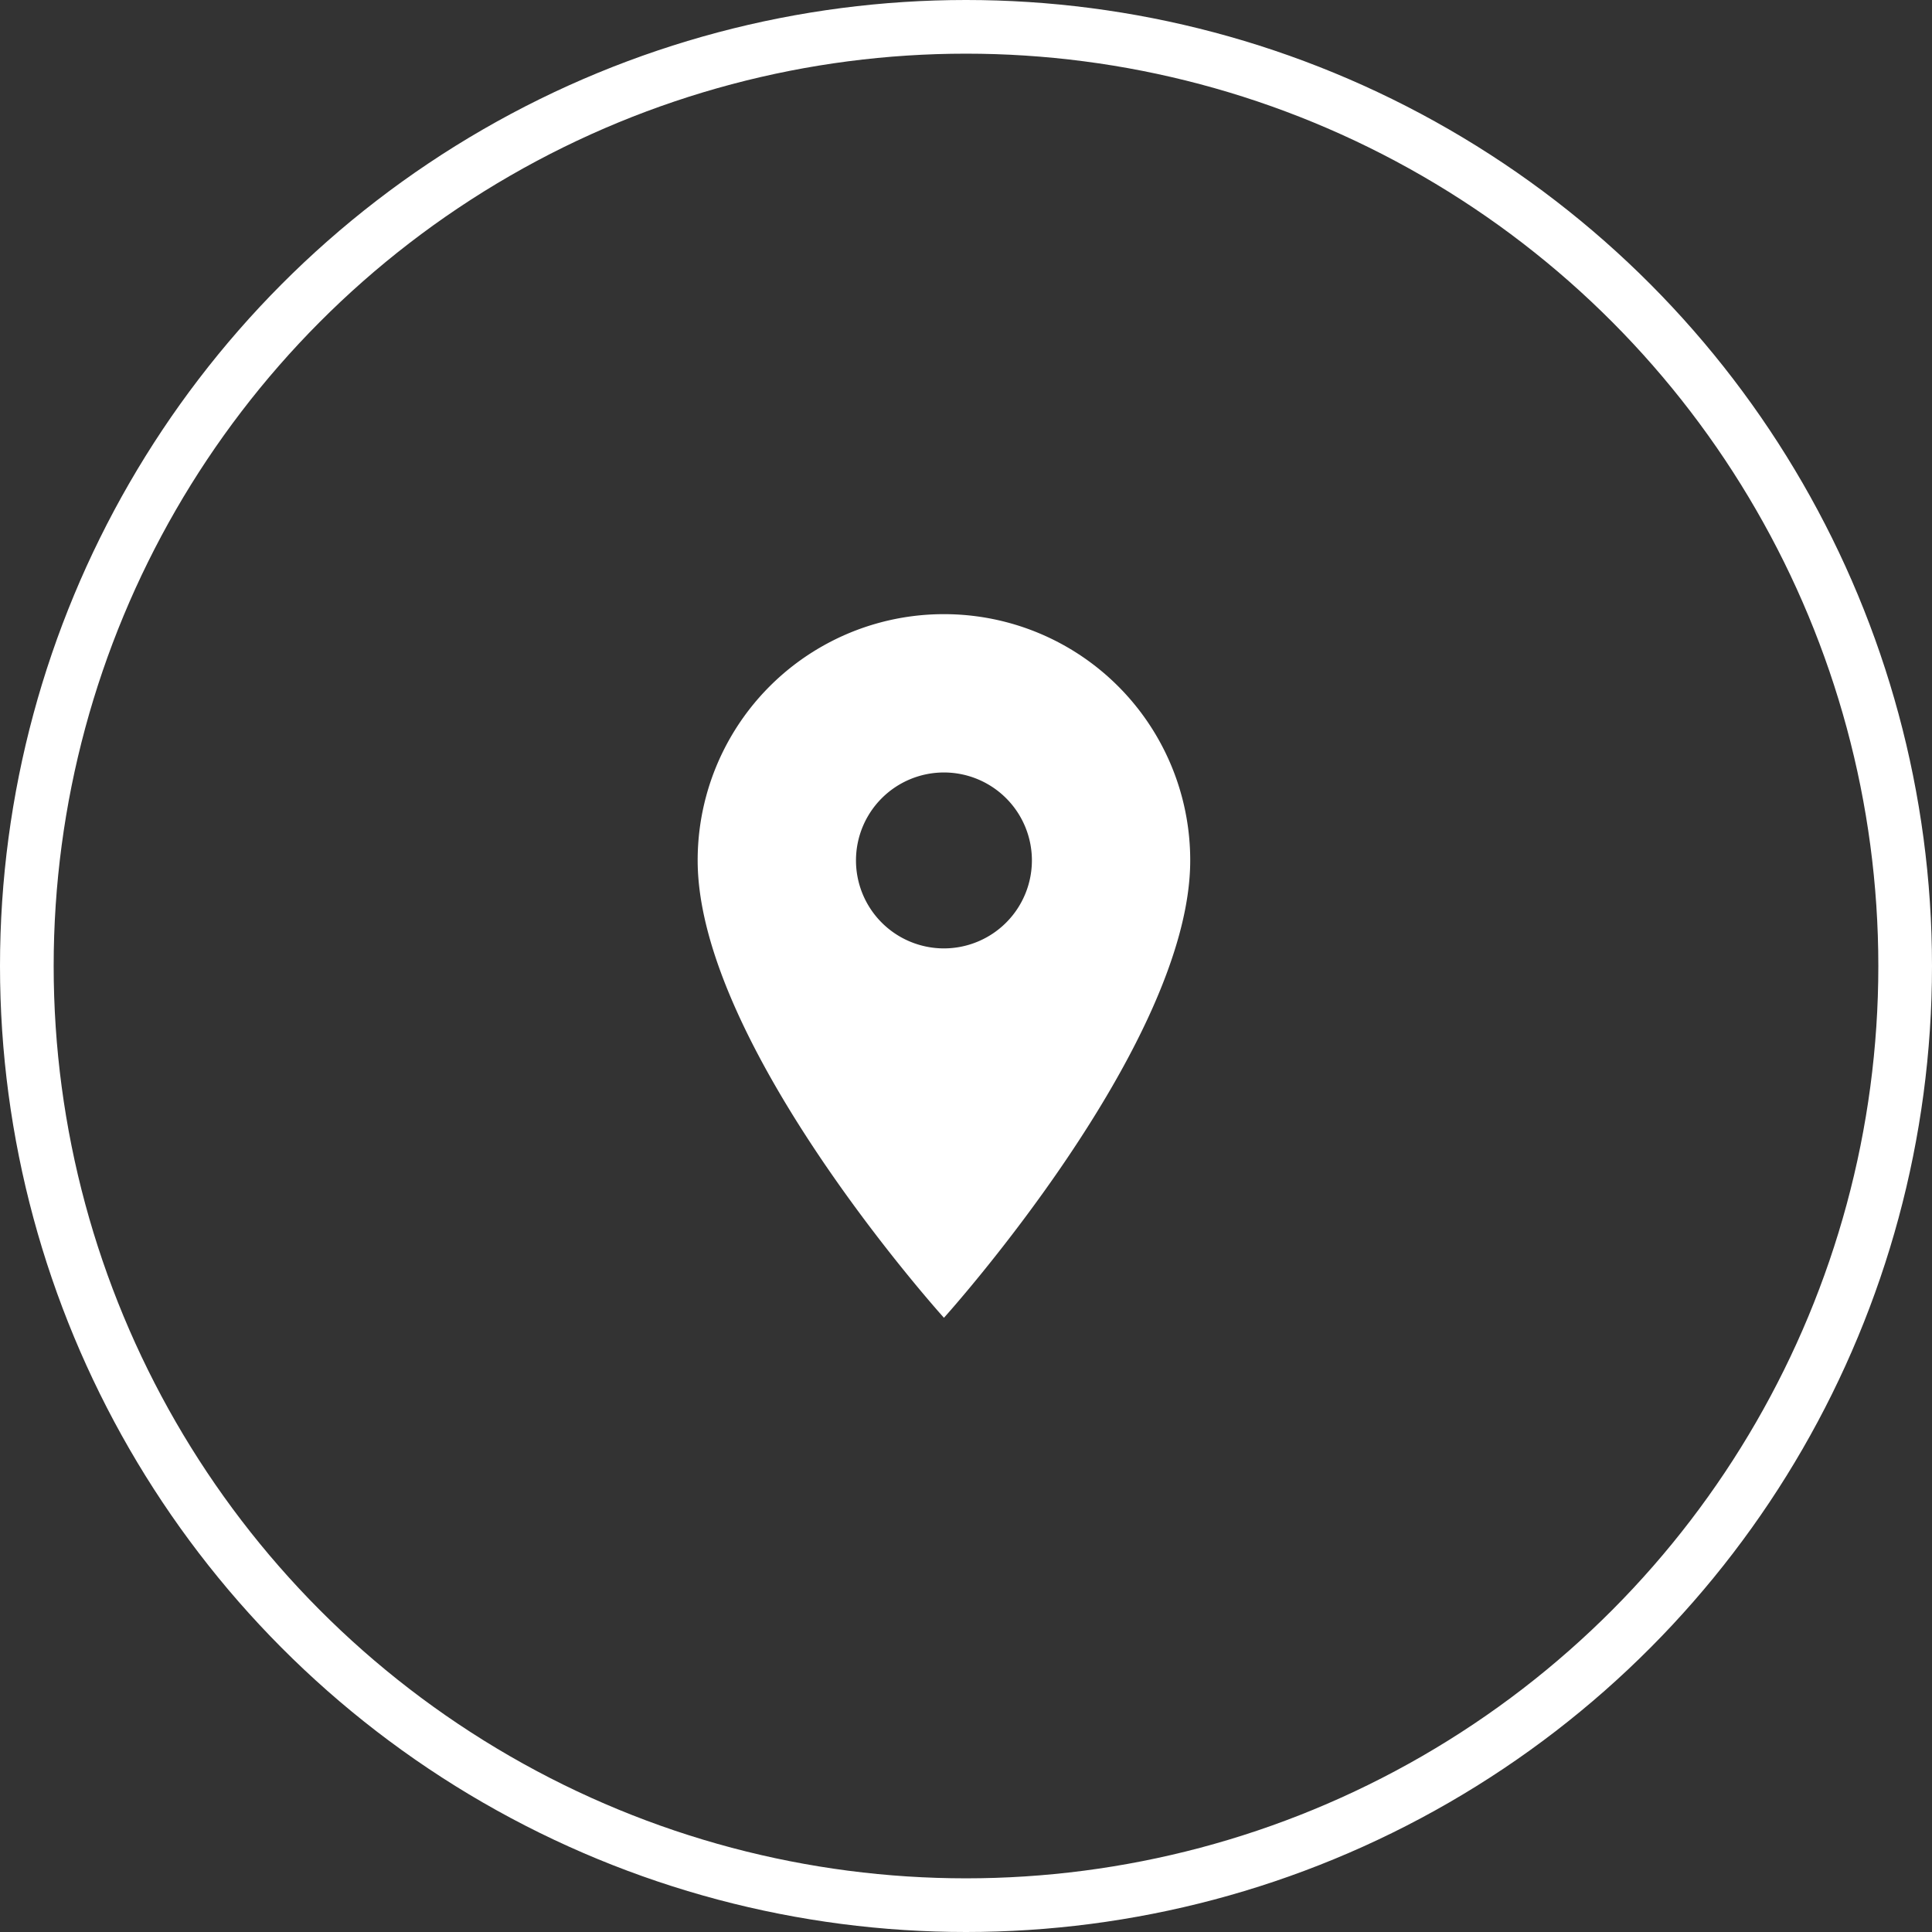
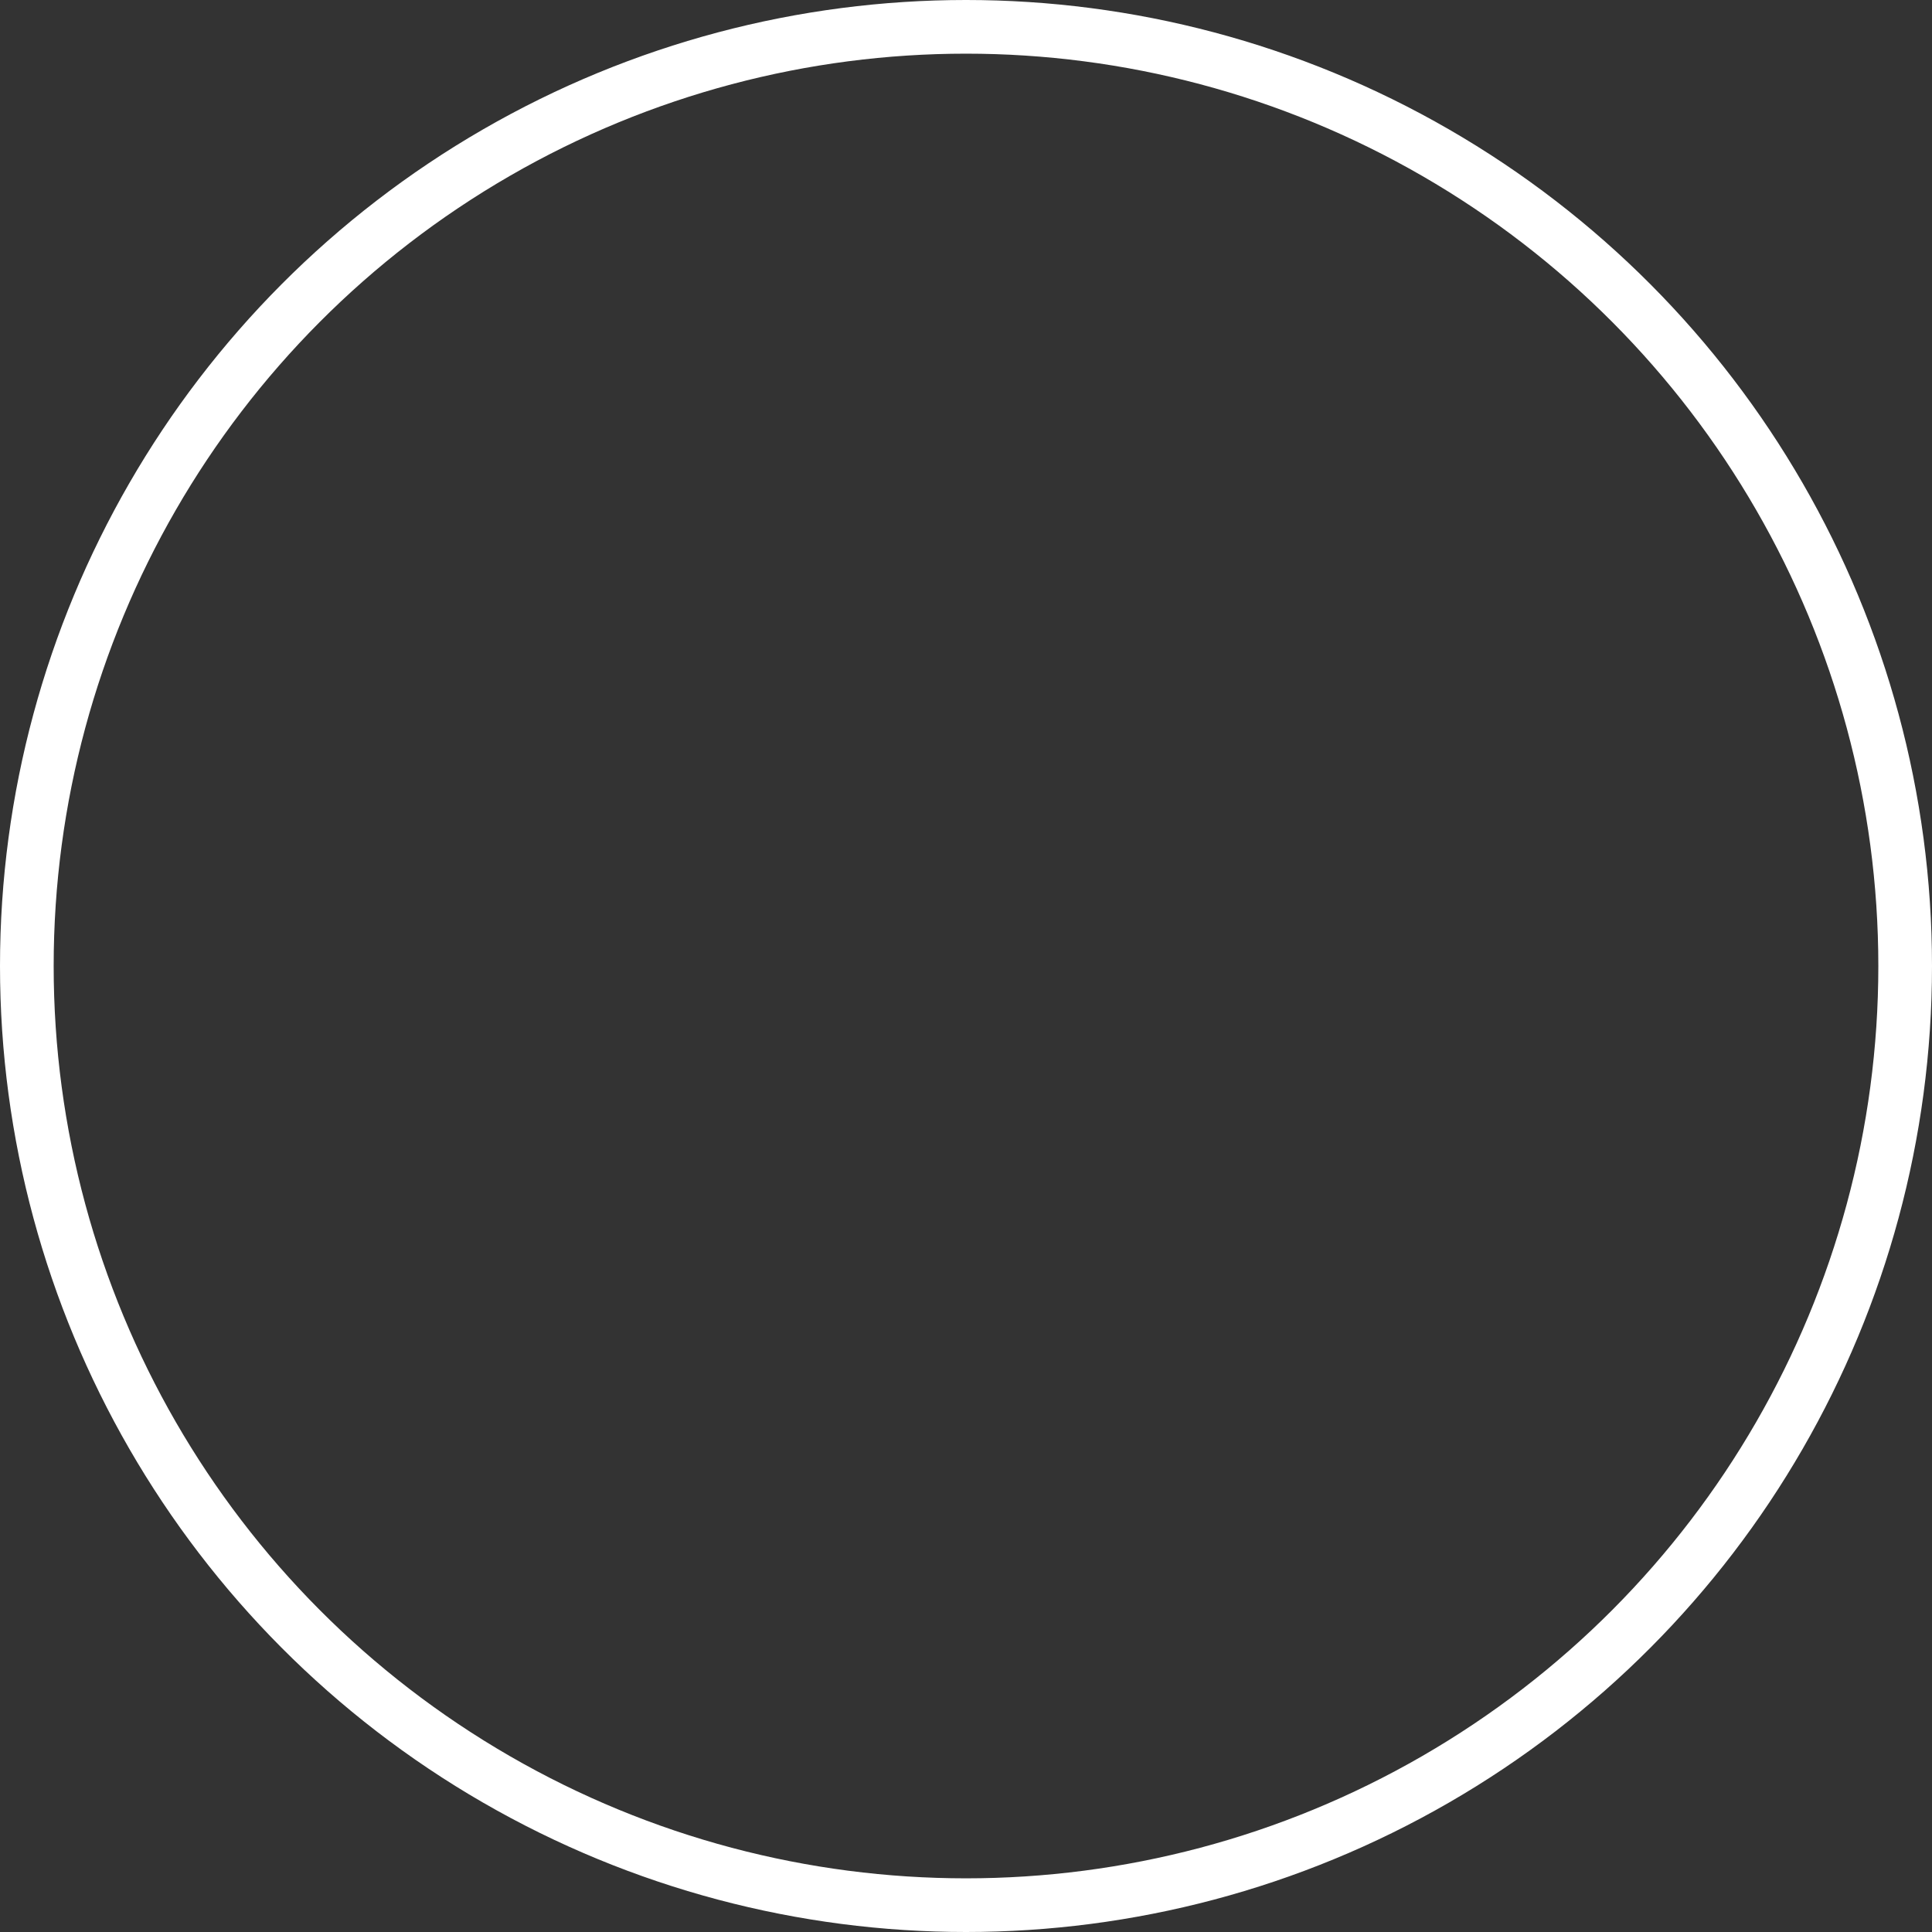
<svg xmlns="http://www.w3.org/2000/svg" width="36" height="36" viewBox="0 0 36 36">
  <rect x="0" y="0" width="36" height="36" fill="#333333" stroke="none" />
  <g id="Grupo_152" data-name="Grupo 152" transform="translate(-167 -298)">
-     <path id="Icon_material-location-on" data-name="Icon material-location-on" d="M12.089,3A4.586,4.586,0,0,0,7.5,7.589c0,3.442,4.589,8.522,4.589,8.522s4.589-5.081,4.589-8.522A4.586,4.586,0,0,0,12.089,3Zm0,6.228a1.639,1.639,0,1,1,1.639-1.639A1.64,1.64,0,0,1,12.089,9.228Z" transform="translate(172.5 306.444)" fill="#fff" />
    <g id="Elipse_9" data-name="Elipse 9" transform="translate(167 298)" fill="none" stroke="#fff" stroke-width="1">
-       <circle cx="18" cy="18" r="18" stroke="none" />
      <circle cx="18" cy="18" r="17.5" fill="none" />
    </g>
  </g>
</svg>